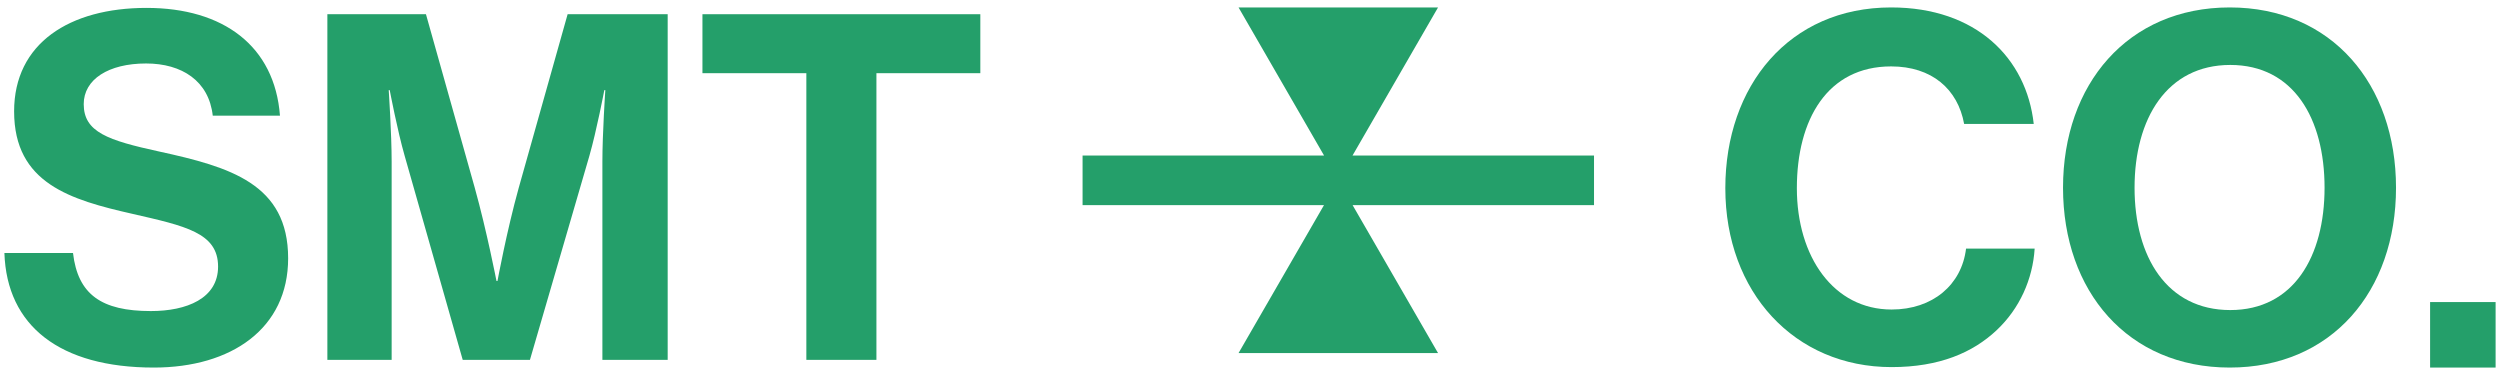
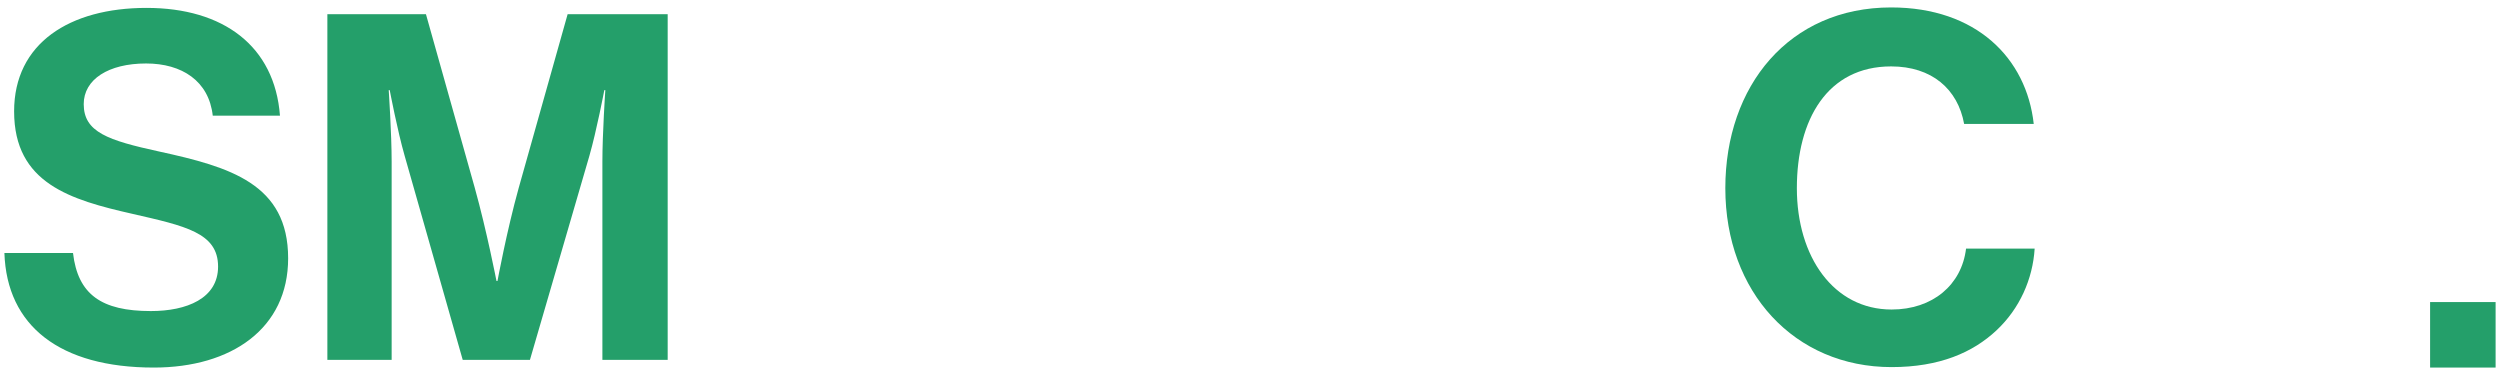
<svg xmlns="http://www.w3.org/2000/svg" width="320" height="48" viewBox="0 0 320 48" fill="none">
  <path d="M0.564 32.387H9.345C9.966 37.705 12.995 39.816 19.31 39.816C23.888 39.816 27.914 38.208 27.914 34.123C27.914 29.792 23.71 28.924 16.962 27.375C9.039 25.579 1.807 23.477 1.807 14.262C1.797 5.53 8.921 1.011 18.758 1.011C28.594 1.011 35.156 5.895 35.836 14.805H27.233C26.739 10.355 23.276 8.125 18.698 8.125C13.874 8.125 10.716 10.167 10.716 13.325C10.716 16.916 13.814 17.962 20.366 19.393C29.463 21.376 36.882 23.537 36.882 33.068C36.882 42.036 29.64 47.048 19.685 47.048C7.677 47.048 0.87 41.73 0.564 32.387Z" fill="#249F6A" />
  <path d="M41.903 1.82H54.522L60.767 24.03C62.316 29.594 63.55 35.968 63.55 35.968H63.678C63.678 35.968 64.852 29.594 66.401 24.03L72.656 1.82H85.463V46.062H77.106V20.695C77.106 17.104 77.481 11.539 77.481 11.539H77.353C77.353 11.539 76.366 16.738 75.439 19.955L67.832 46.062H59.228L51.799 19.955C50.871 16.738 49.885 11.539 49.885 11.539H49.756C49.756 11.539 50.131 17.104 50.131 20.695V46.062H41.903V1.82Z" fill="#249F6A" />
-   <path d="M89.903 1.82H125.482V9.368H112.182V46.062H103.213V9.368H89.913V1.82H89.903Z" fill="#249F6A" />
-   <path d="M204.034 19.911H173.121L184.069 0.952H158.534L169.482 19.911H138.569V26.254H169.472L158.534 45.193H184.069L173.131 26.254H204.034V19.911Z" fill="#249F6A" />
  <path d="M220.842 24.089C220.842 10.976 229.011 0.952 242.065 0.952C252.957 0.952 259.39 7.444 260.318 15.86H251.408C250.599 11.401 247.264 8.5 242.065 8.5C233.895 8.5 229.998 15.308 229.998 24.089C229.998 32.87 234.704 39.619 242.124 39.619C247.383 39.619 251.093 36.462 251.655 31.824H260.436C260.19 35.722 258.522 39.5 255.552 42.283C252.523 45.124 248.251 46.989 242.124 46.989C229.692 46.989 220.842 37.399 220.842 24.099V24.089Z" fill="#249F6A" />
-   <path d="M264.067 24.03C264.067 10.789 272.355 0.952 285.408 0.952C298.462 0.952 306.69 10.789 306.69 24.03C306.69 37.271 298.462 47.048 285.408 47.048C272.355 47.048 264.067 37.271 264.067 24.03ZM297.544 24.03C297.544 15.18 293.587 8.313 285.477 8.313C277.367 8.313 273.223 15.18 273.223 24.03C273.223 32.88 277.367 39.688 285.477 39.688C293.587 39.688 297.544 32.821 297.544 24.03Z" fill="#249F6A" />
  <rect x="311.053" y="38.664" width="8.384" height="8.384" fill="#249F6A" />
</svg>